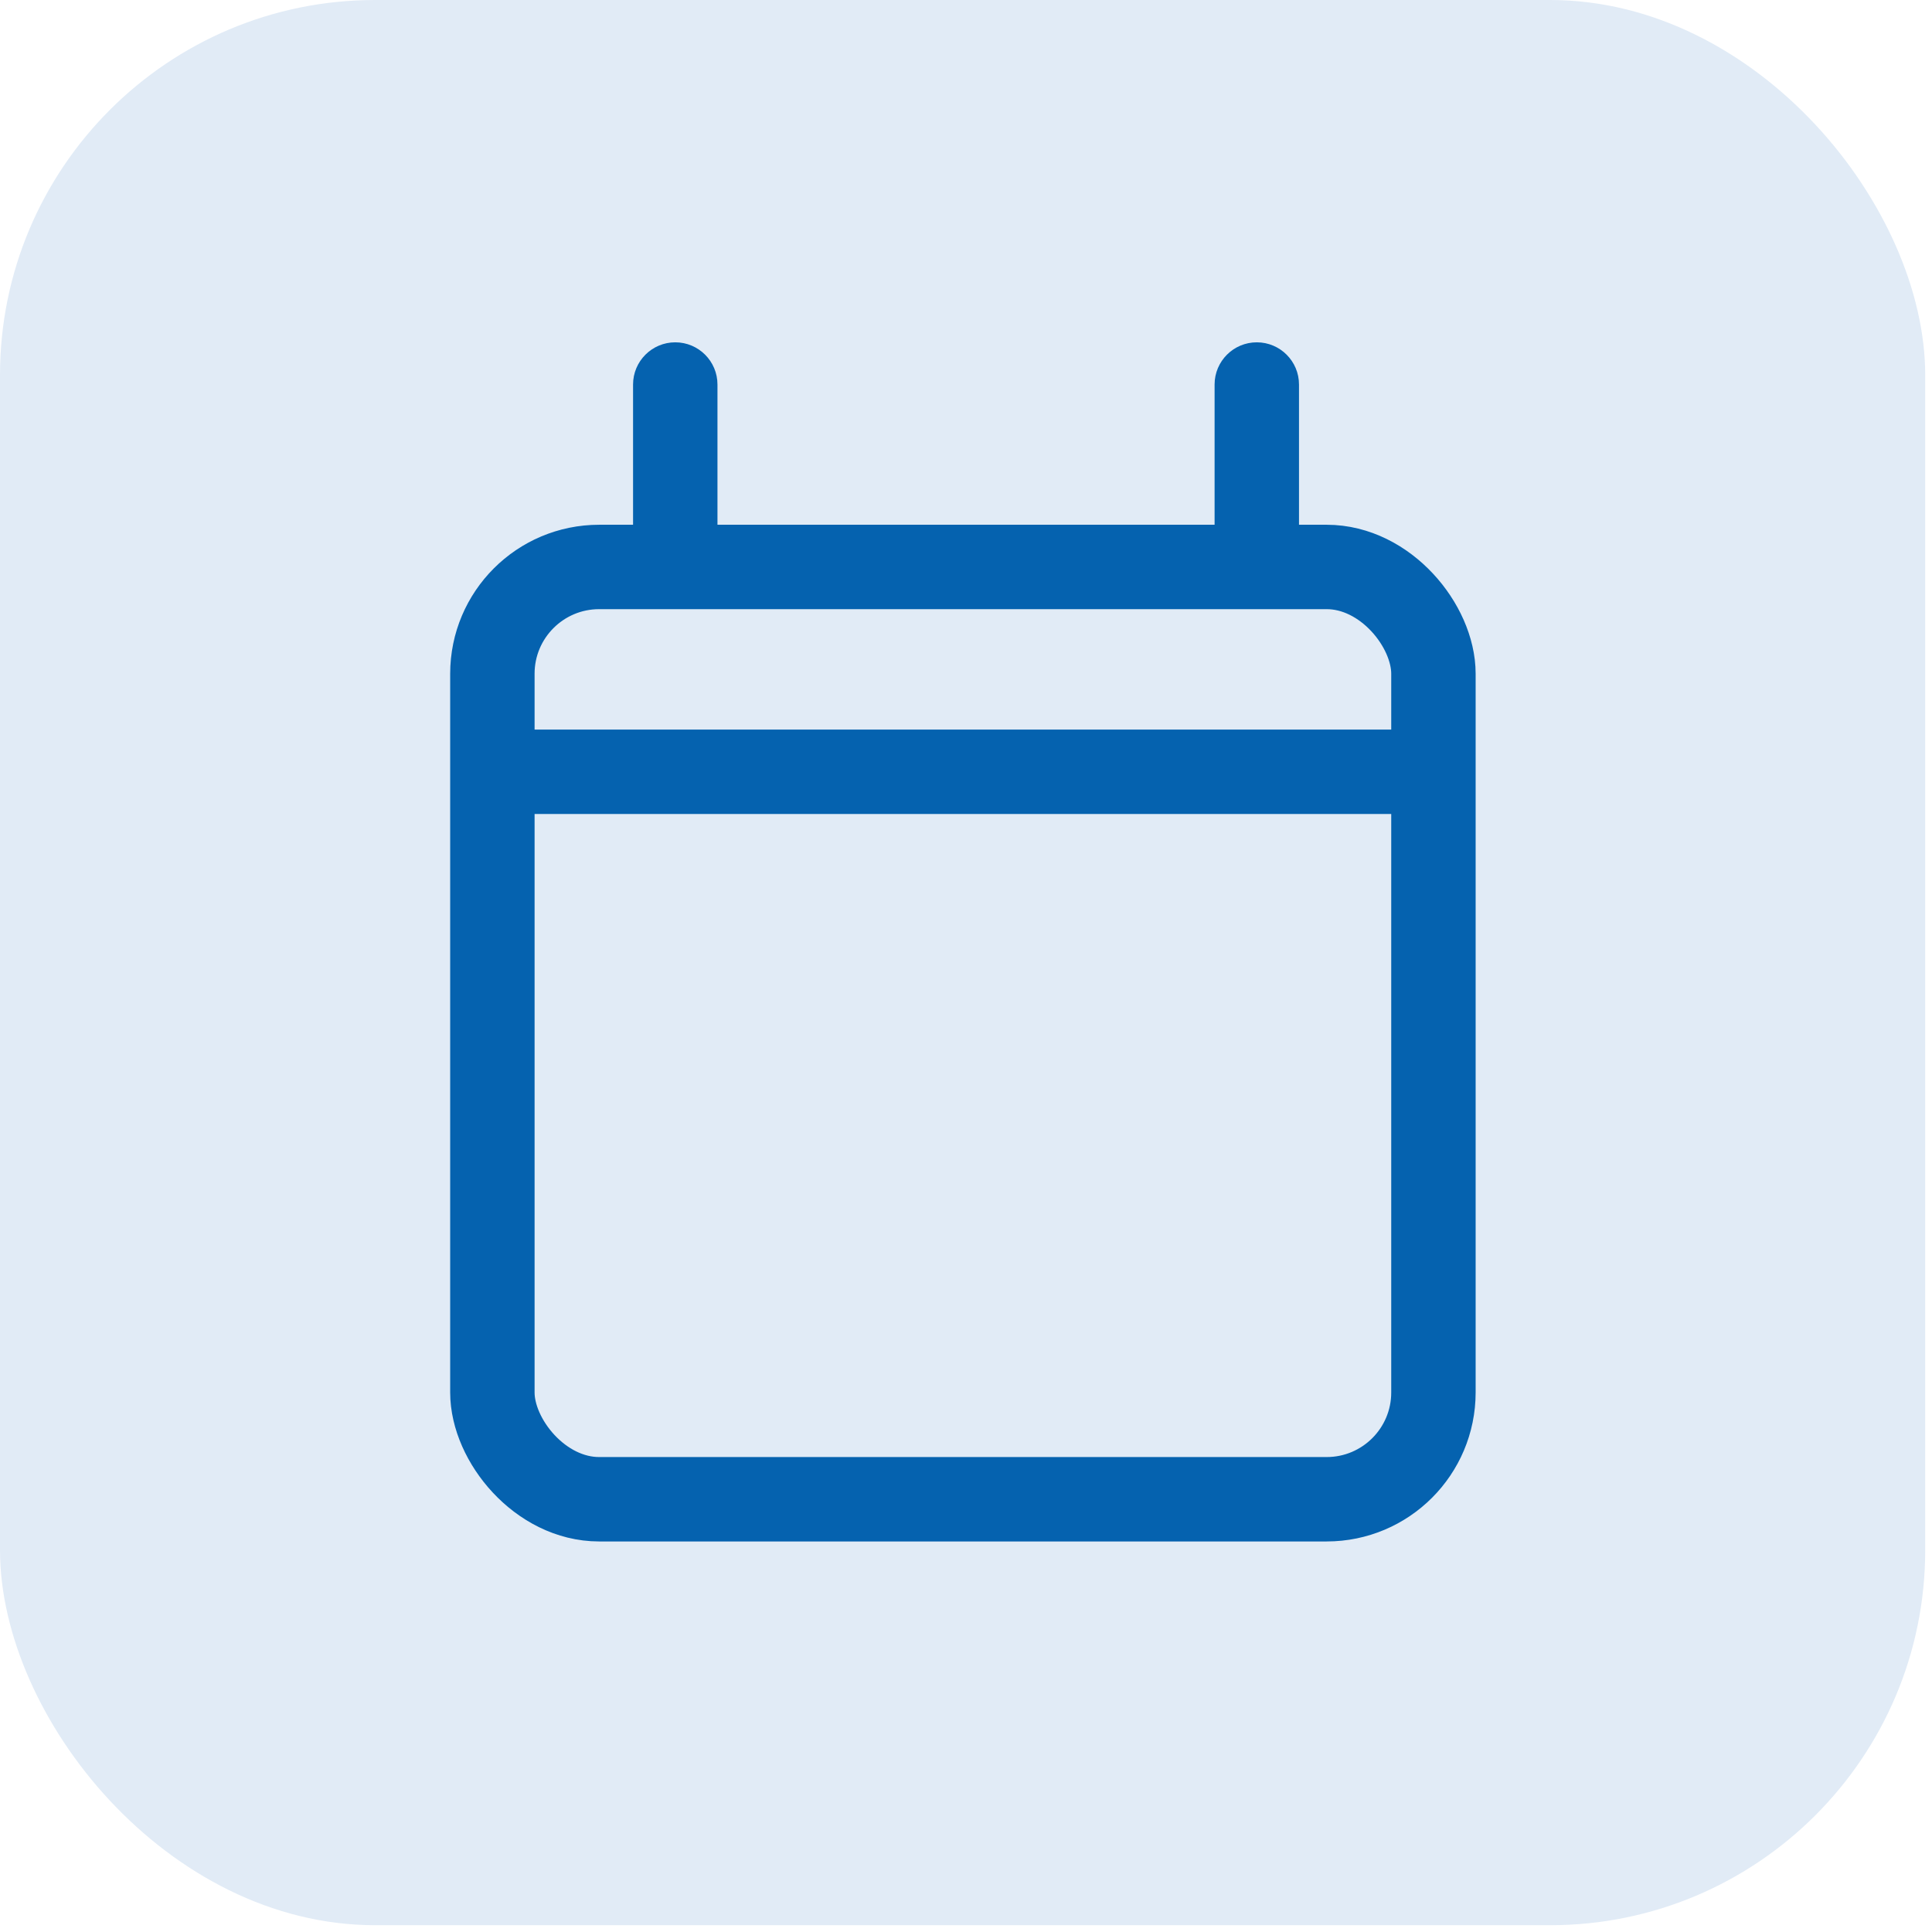
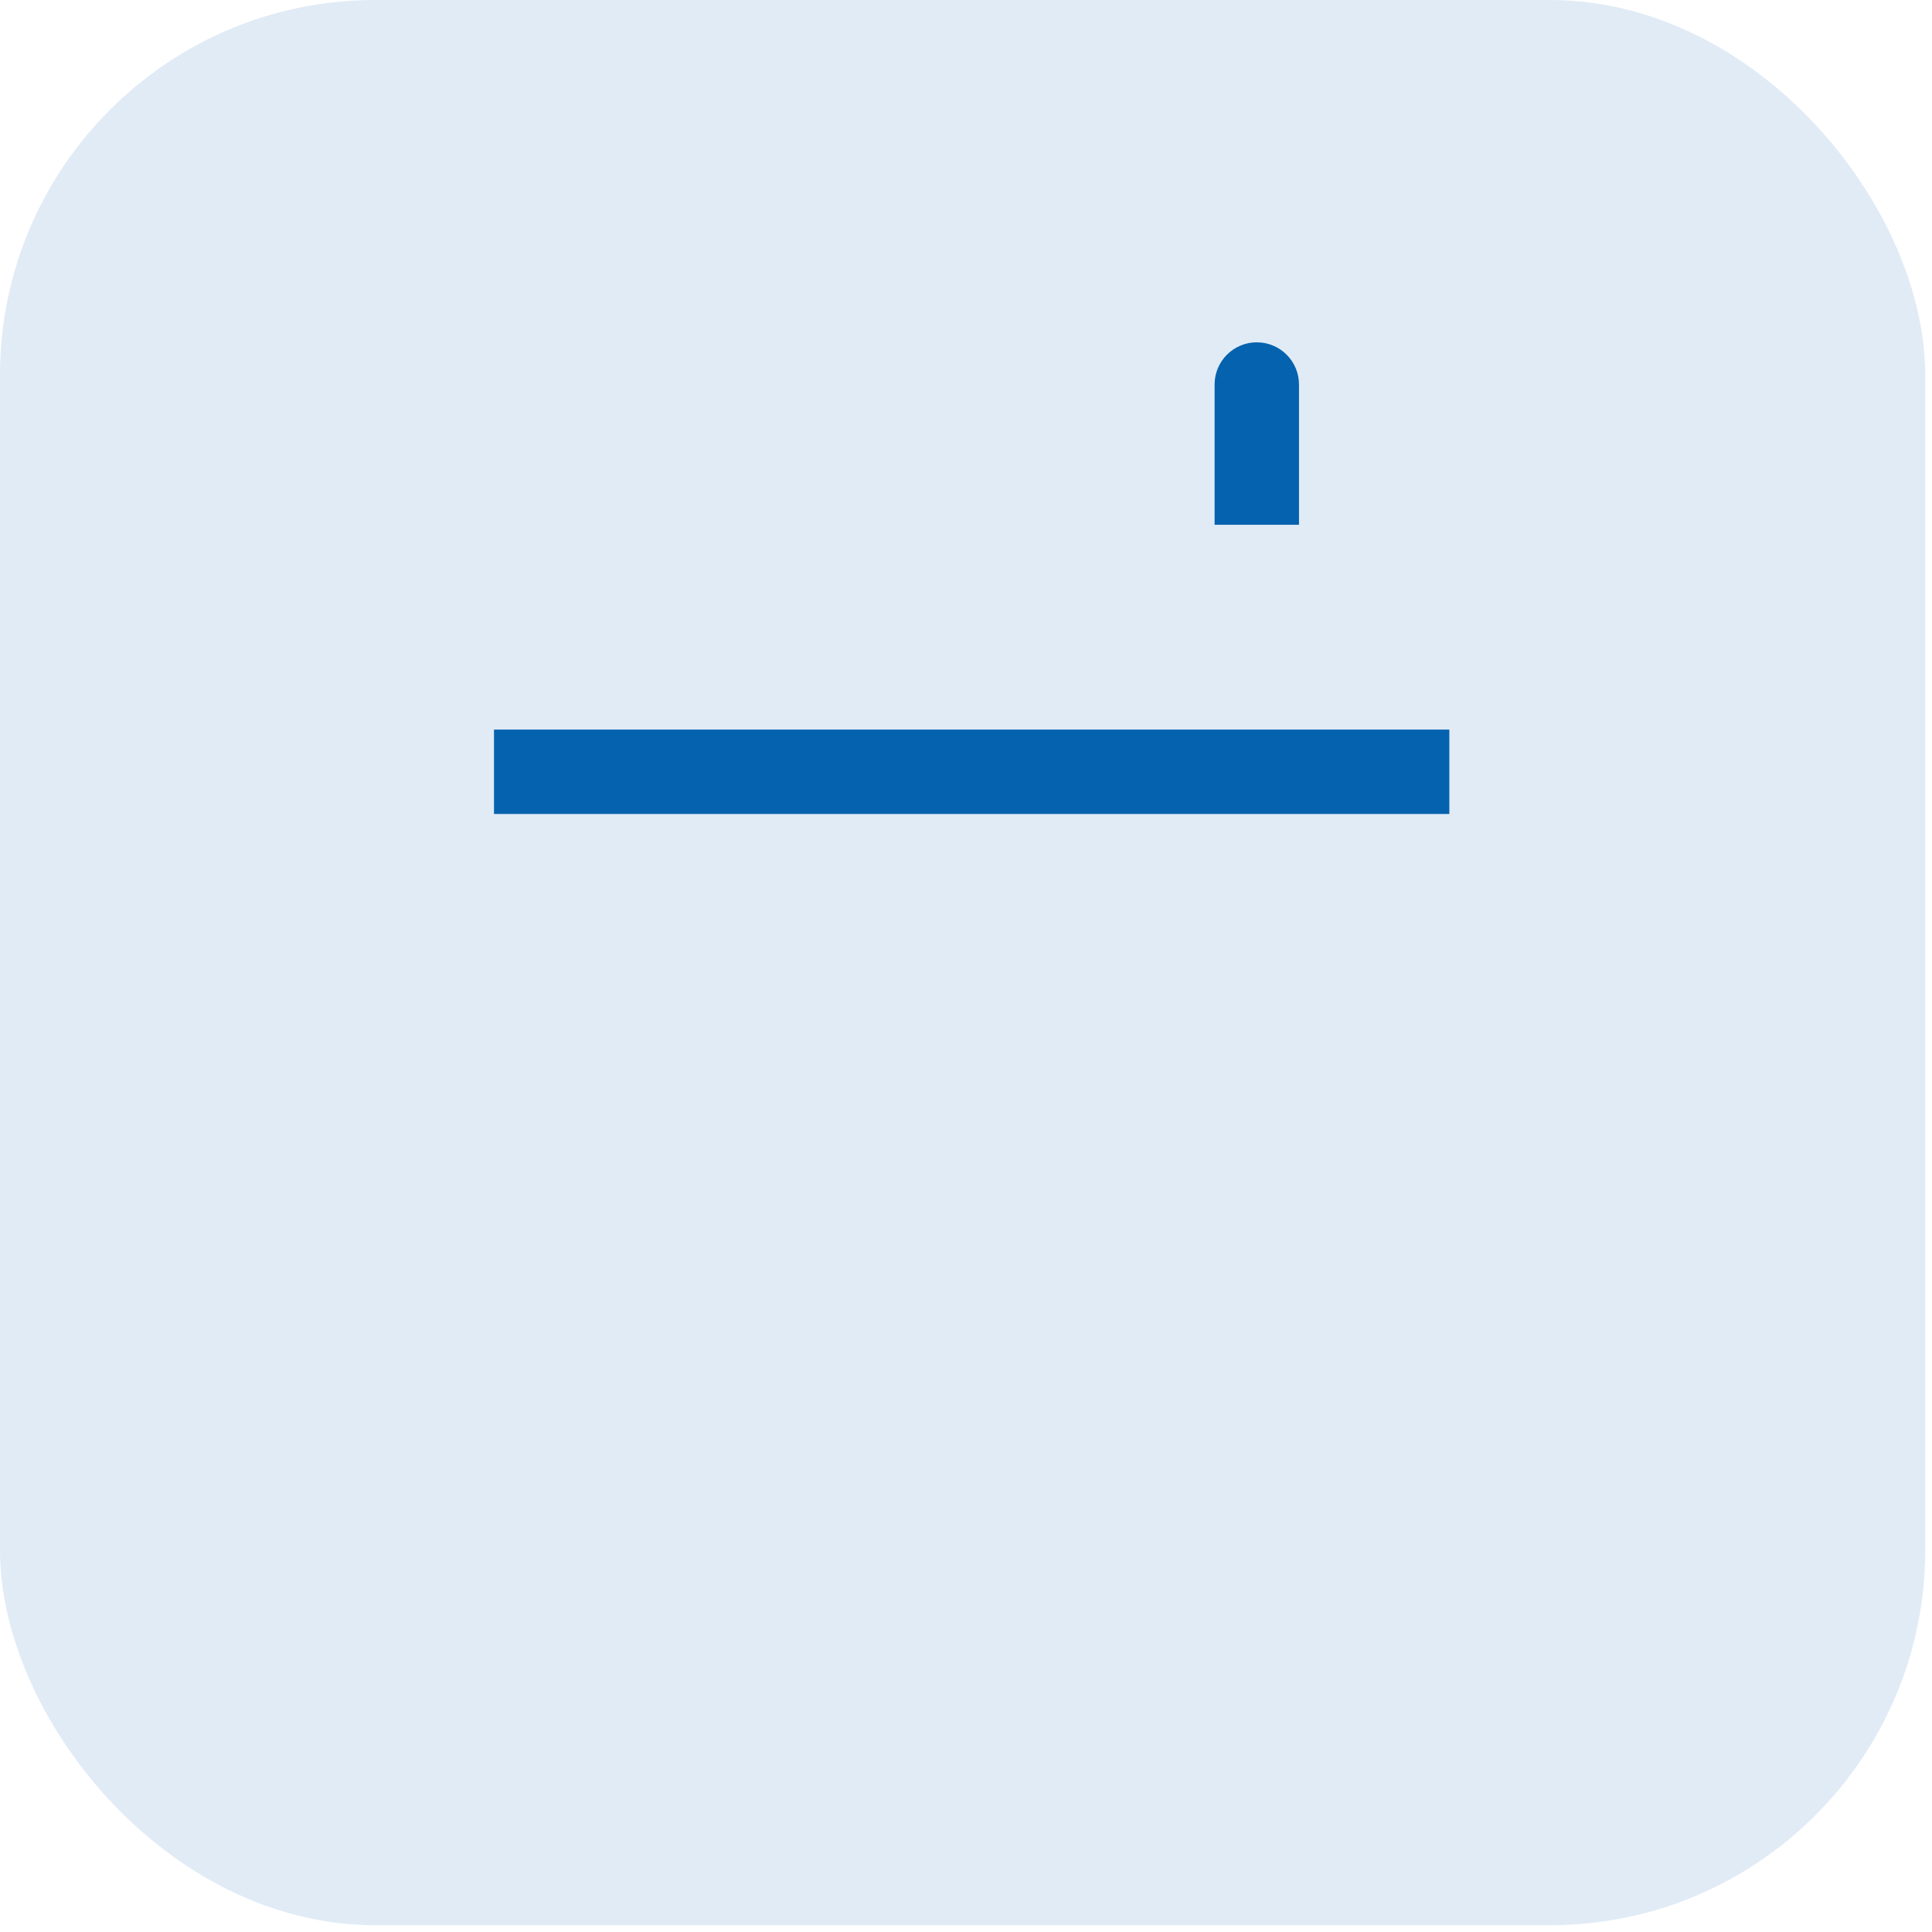
<svg xmlns="http://www.w3.org/2000/svg" width="206" height="206" viewBox="0 0 206 206" fill="none">
  <rect width="205.276" height="205.276" rx="40" fill="#E1EBF6" />
-   <rect x="52.5" y="60.452" width="100.34" height="99.406" rx="11.387" stroke="#0562AF" stroke-width="9" />
  <line x1="52.672" y1="82.292" x2="154.536" y2="82.292" stroke="#0562AF" stroke-width="9" />
-   <path d="M76.5 41C76.5 38.515 74.485 36.5 72 36.5C69.515 36.5 67.5 38.515 67.5 41L72 41L76.5 41ZM72 41L67.5 41L67.5 55.953L72 55.953L76.5 55.953L76.5 41L72 41Z" fill="#0562AF" />
  <path d="M138.506 41C138.506 38.515 136.491 36.5 134.006 36.5C131.521 36.5 129.506 38.515 129.506 41L134.006 41L138.506 41ZM134.006 41L129.506 41L129.506 55.953L134.006 55.953L138.506 55.953L138.506 41L134.006 41Z" fill="#0562AF" />
</svg>